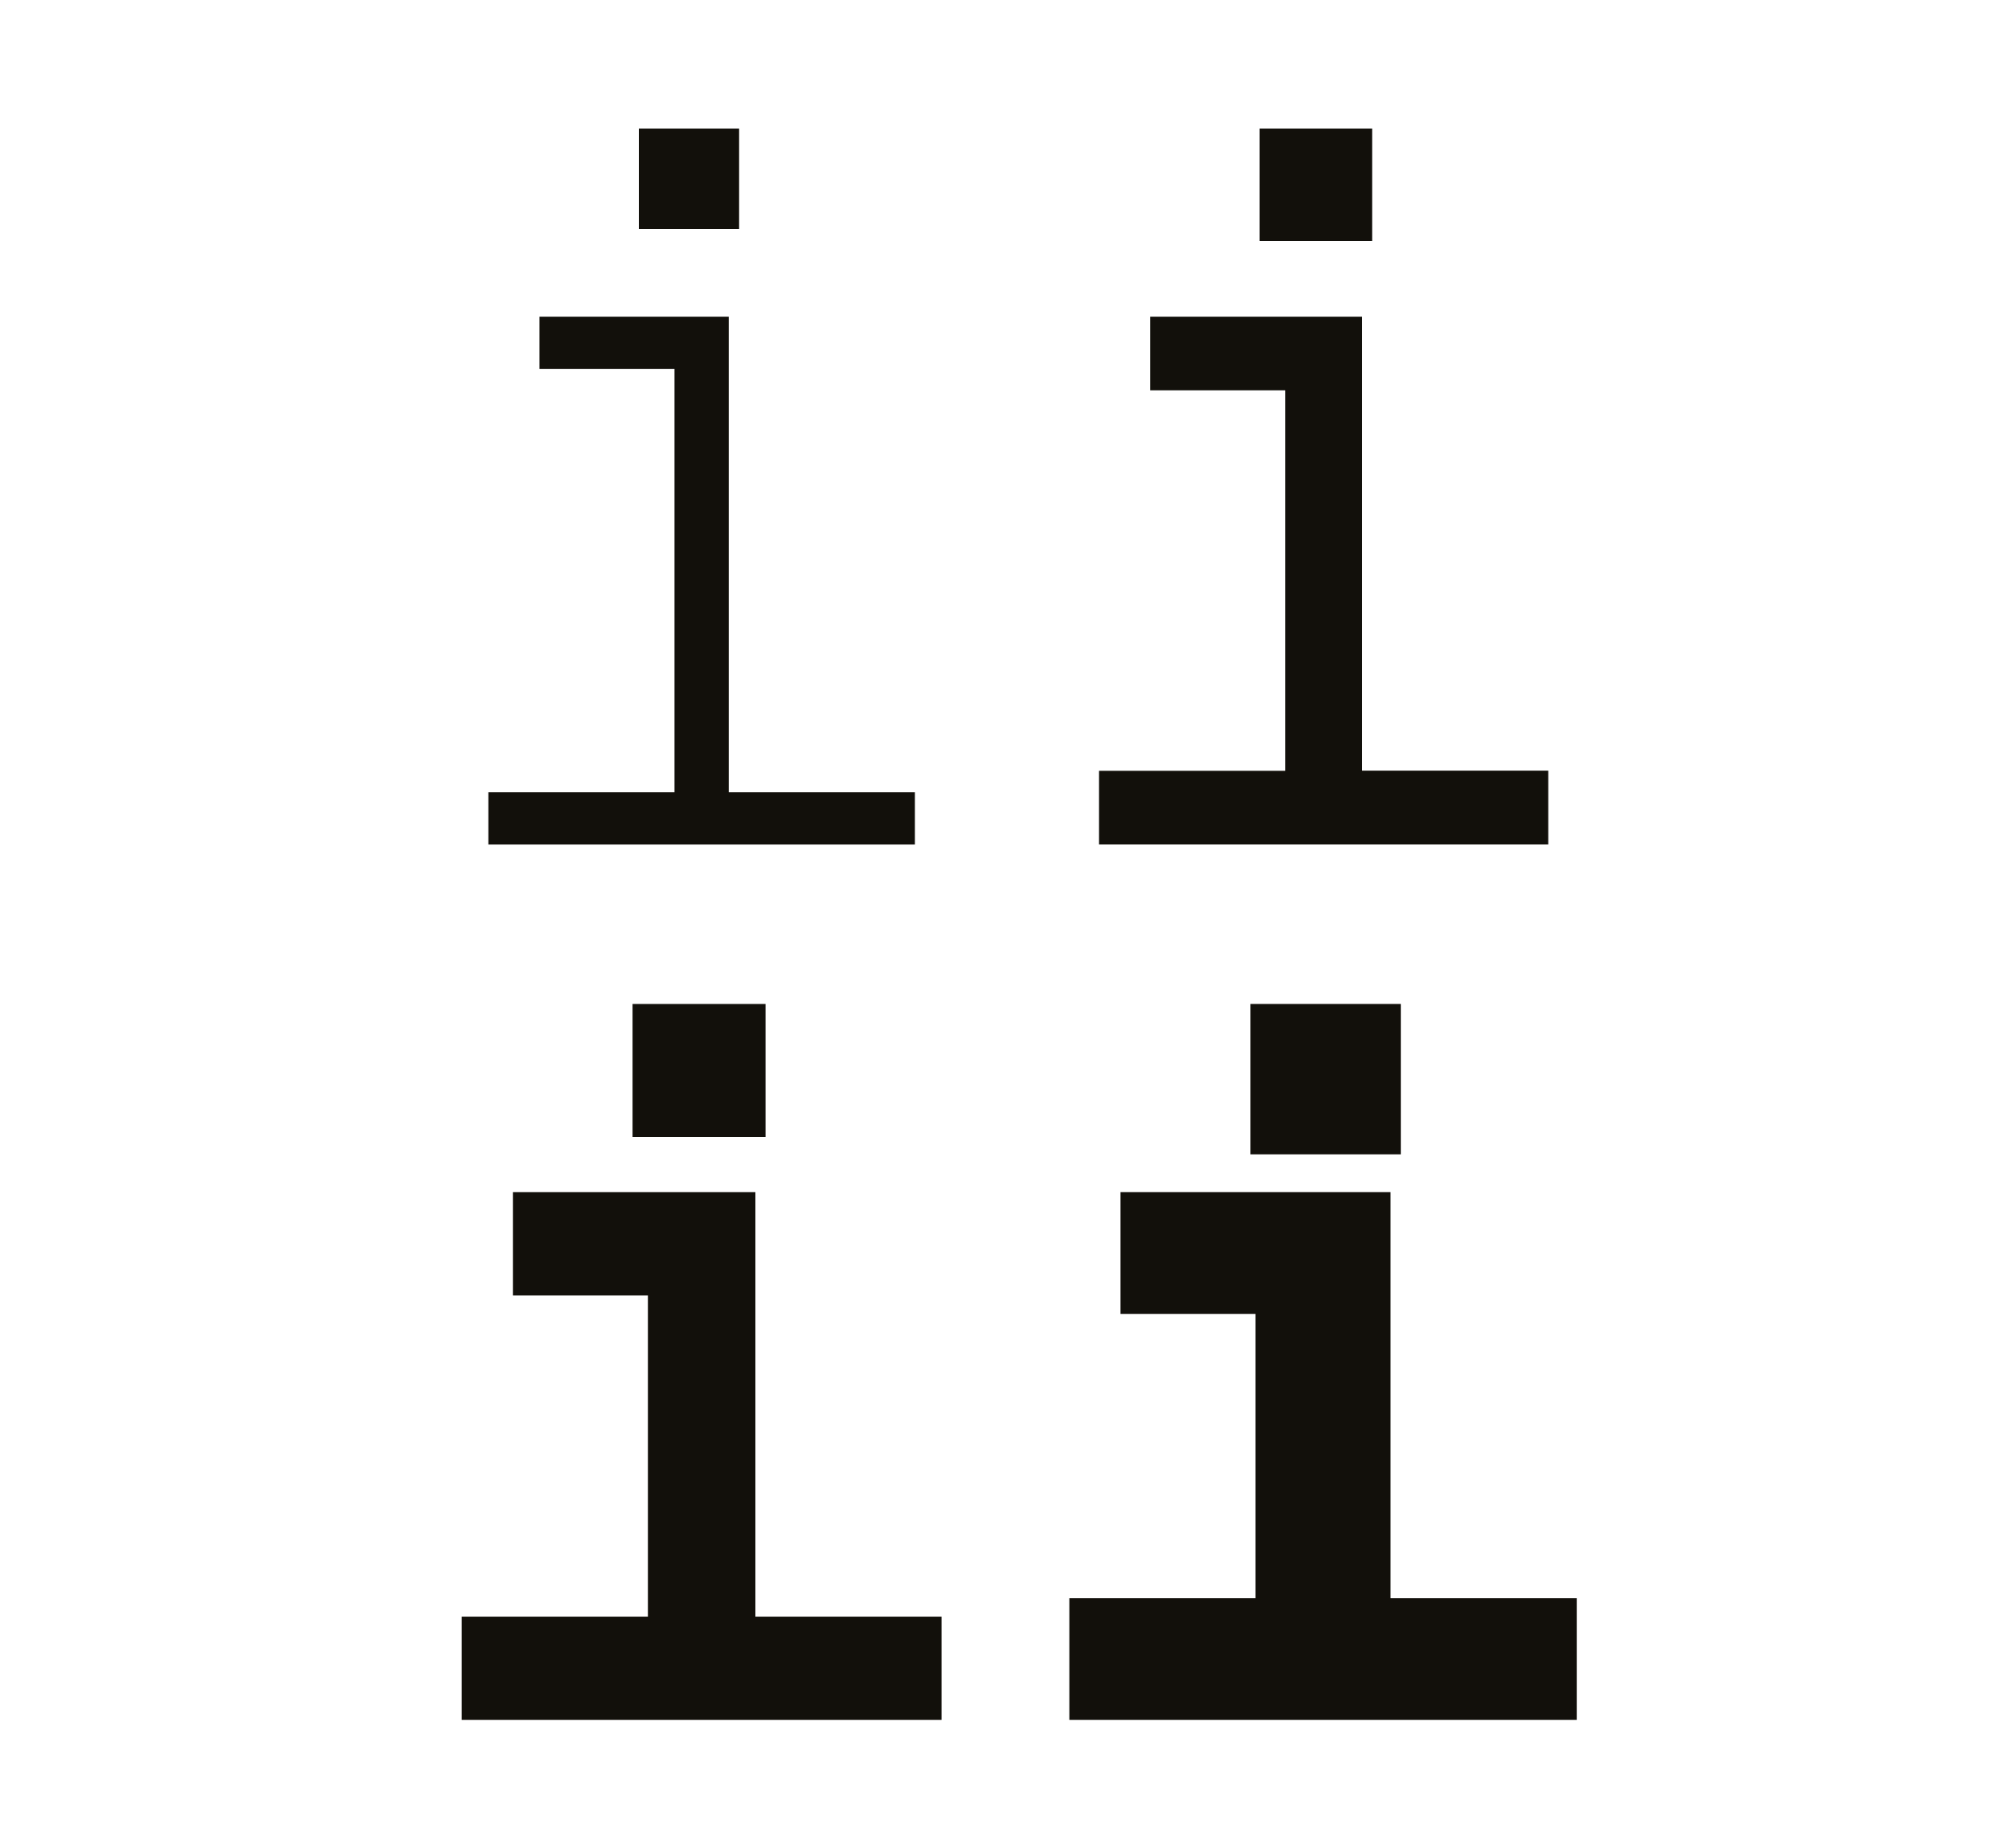
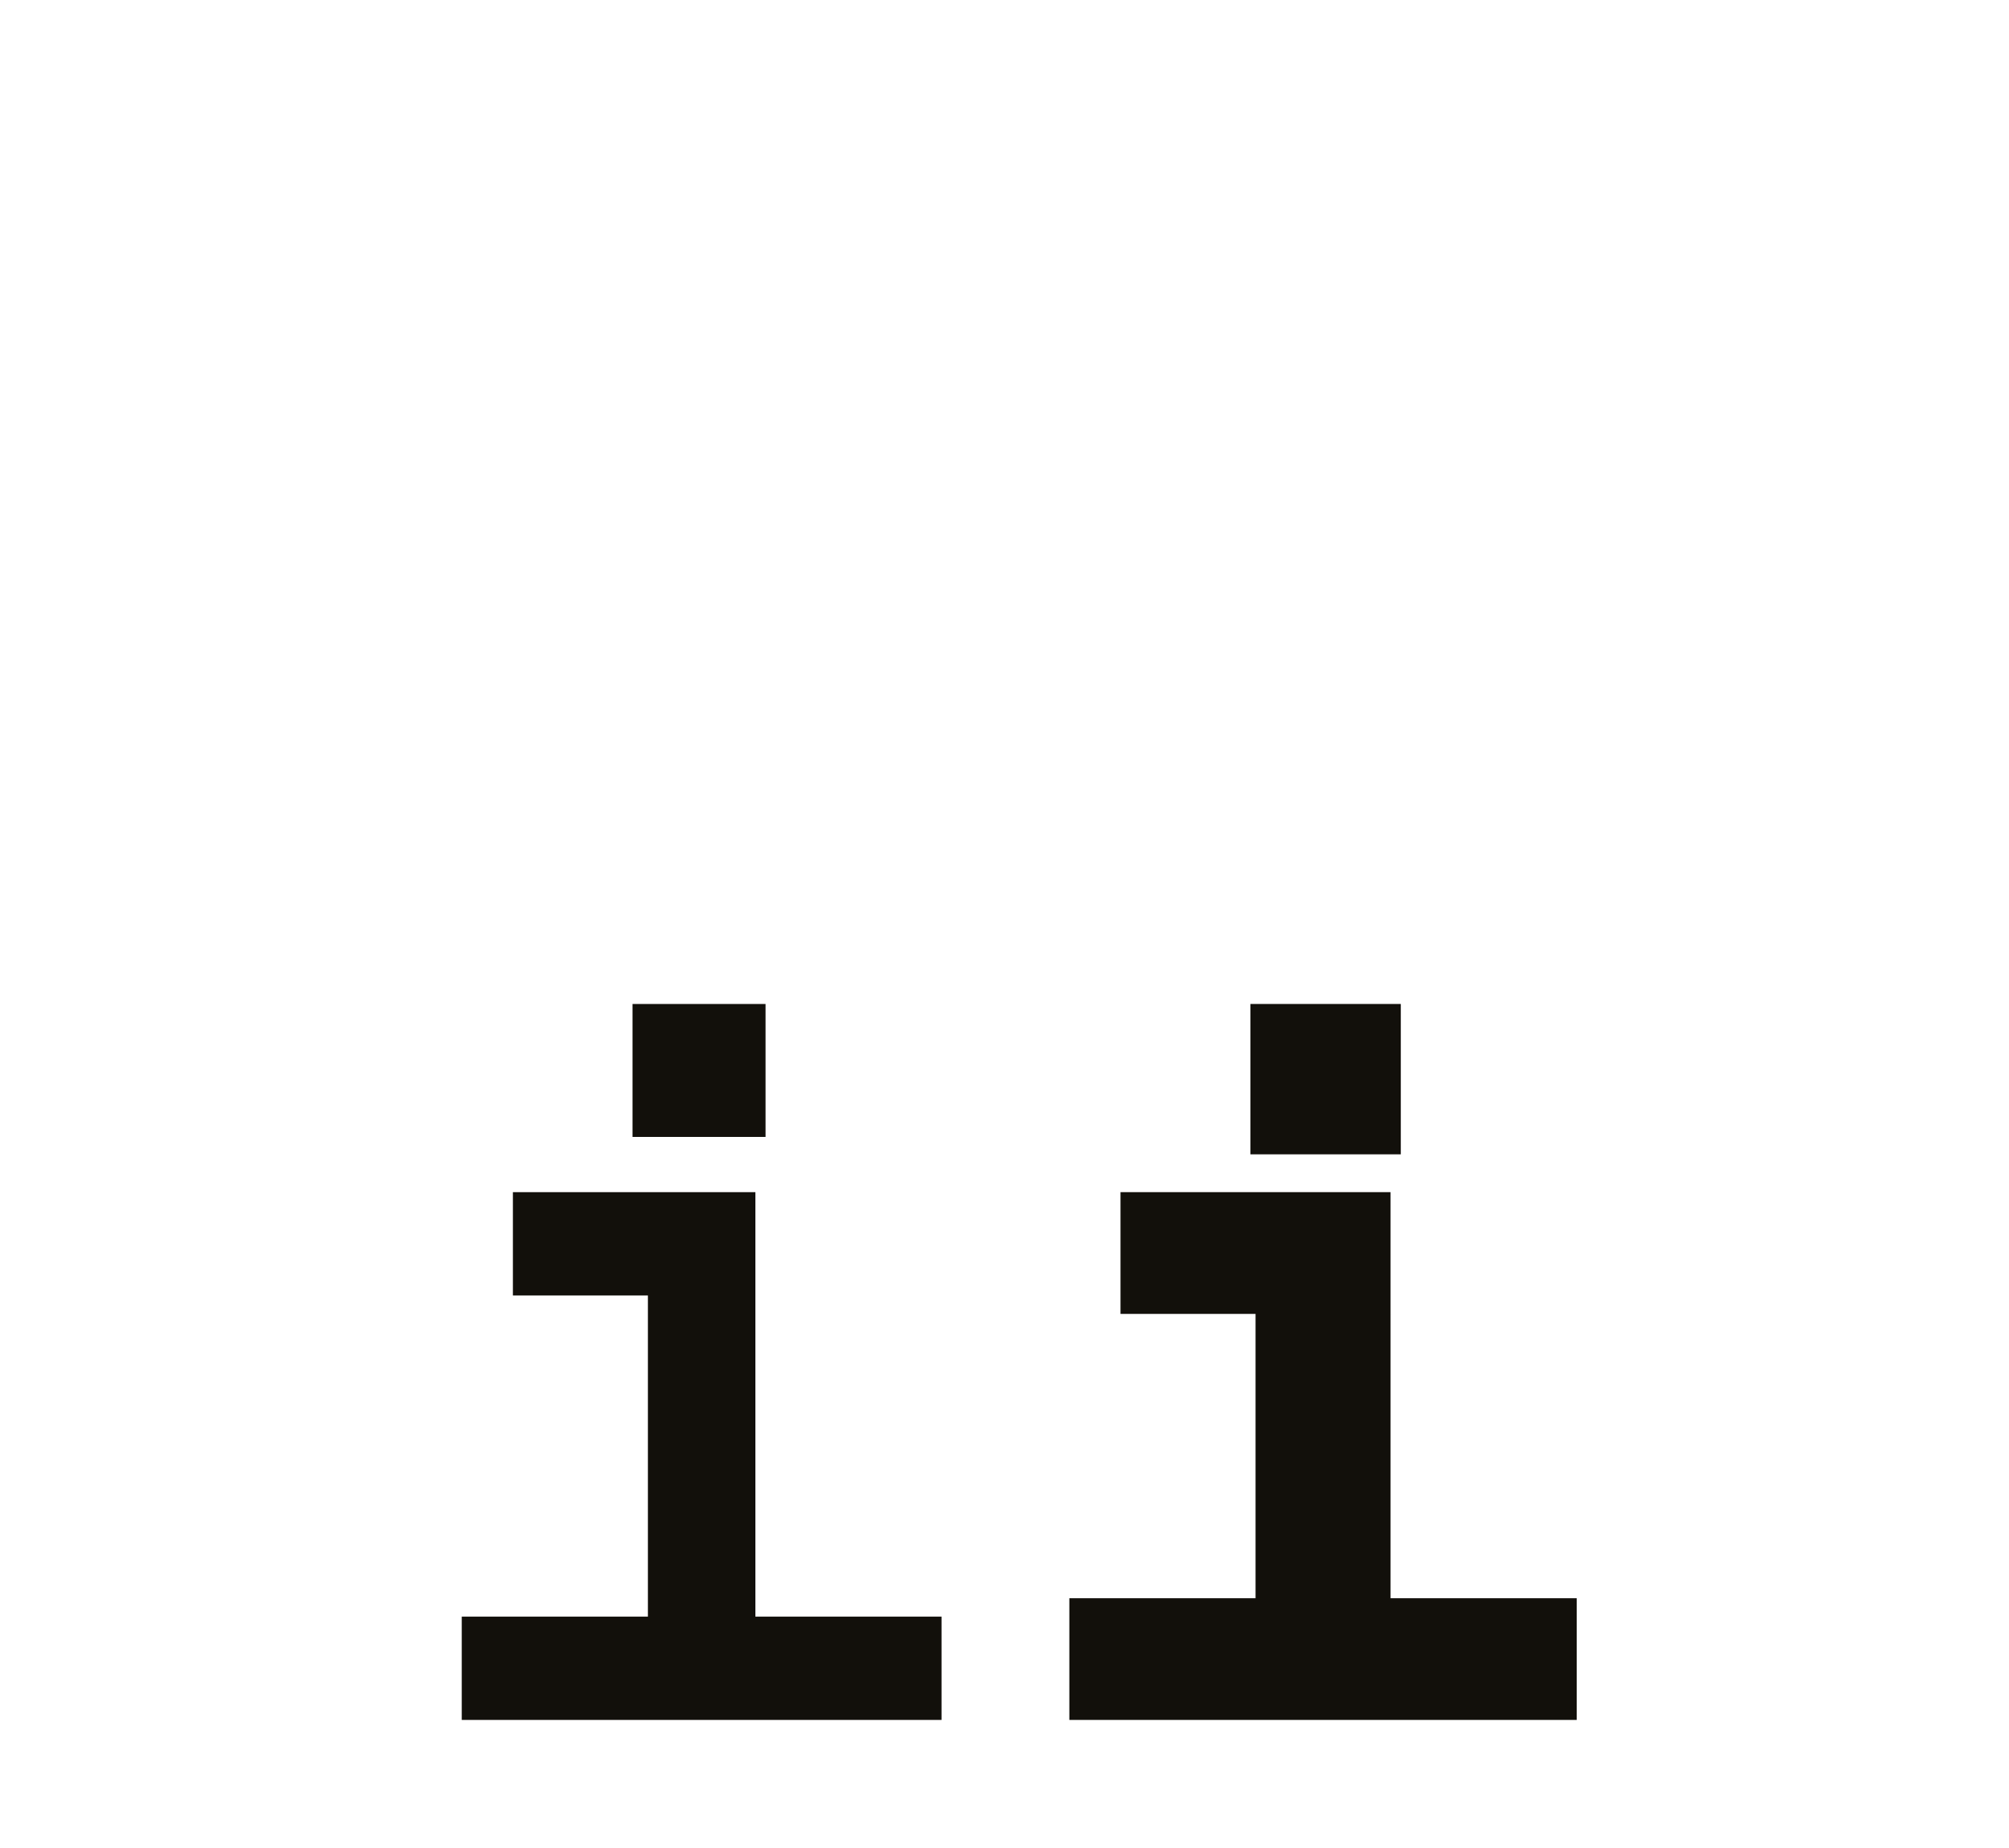
<svg xmlns="http://www.w3.org/2000/svg" id="Calque_1" data-name="Calque 1" viewBox="0 0 500 460">
  <defs>
    <style>.cls-1{fill:#12100b;}</style>
  </defs>
  <title>Simplon_Infos_2018</title>
-   <path class="cls-1" d="M134.27,78.83h47.1V197.21H227.7v13H121.54v-13h46.33V91.81h-33.6ZM159,32h24.95v25H159Z" />
-   <path class="cls-1" d="M286.25,78.83H339v113h46.33V210.2H273.53V191.87h46.33V97.16H286.25ZM313.5,32h28V60h-28Z" />
  <path class="cls-1" d="M127.65,296.75H188V402.41h46.33v25.71H114.92V402.41h46.33V322.47h-33.6Zm29.78-46.84h33.1V283h-33.1Z" />
  <path class="cls-1" d="M266.14,428.12V397.83h46.34V327.05H278.87v-30.3h67.21V397.83h46.34v30.29Zm45.07-178.21h37.42v37.42H311.21Z" />
</svg>